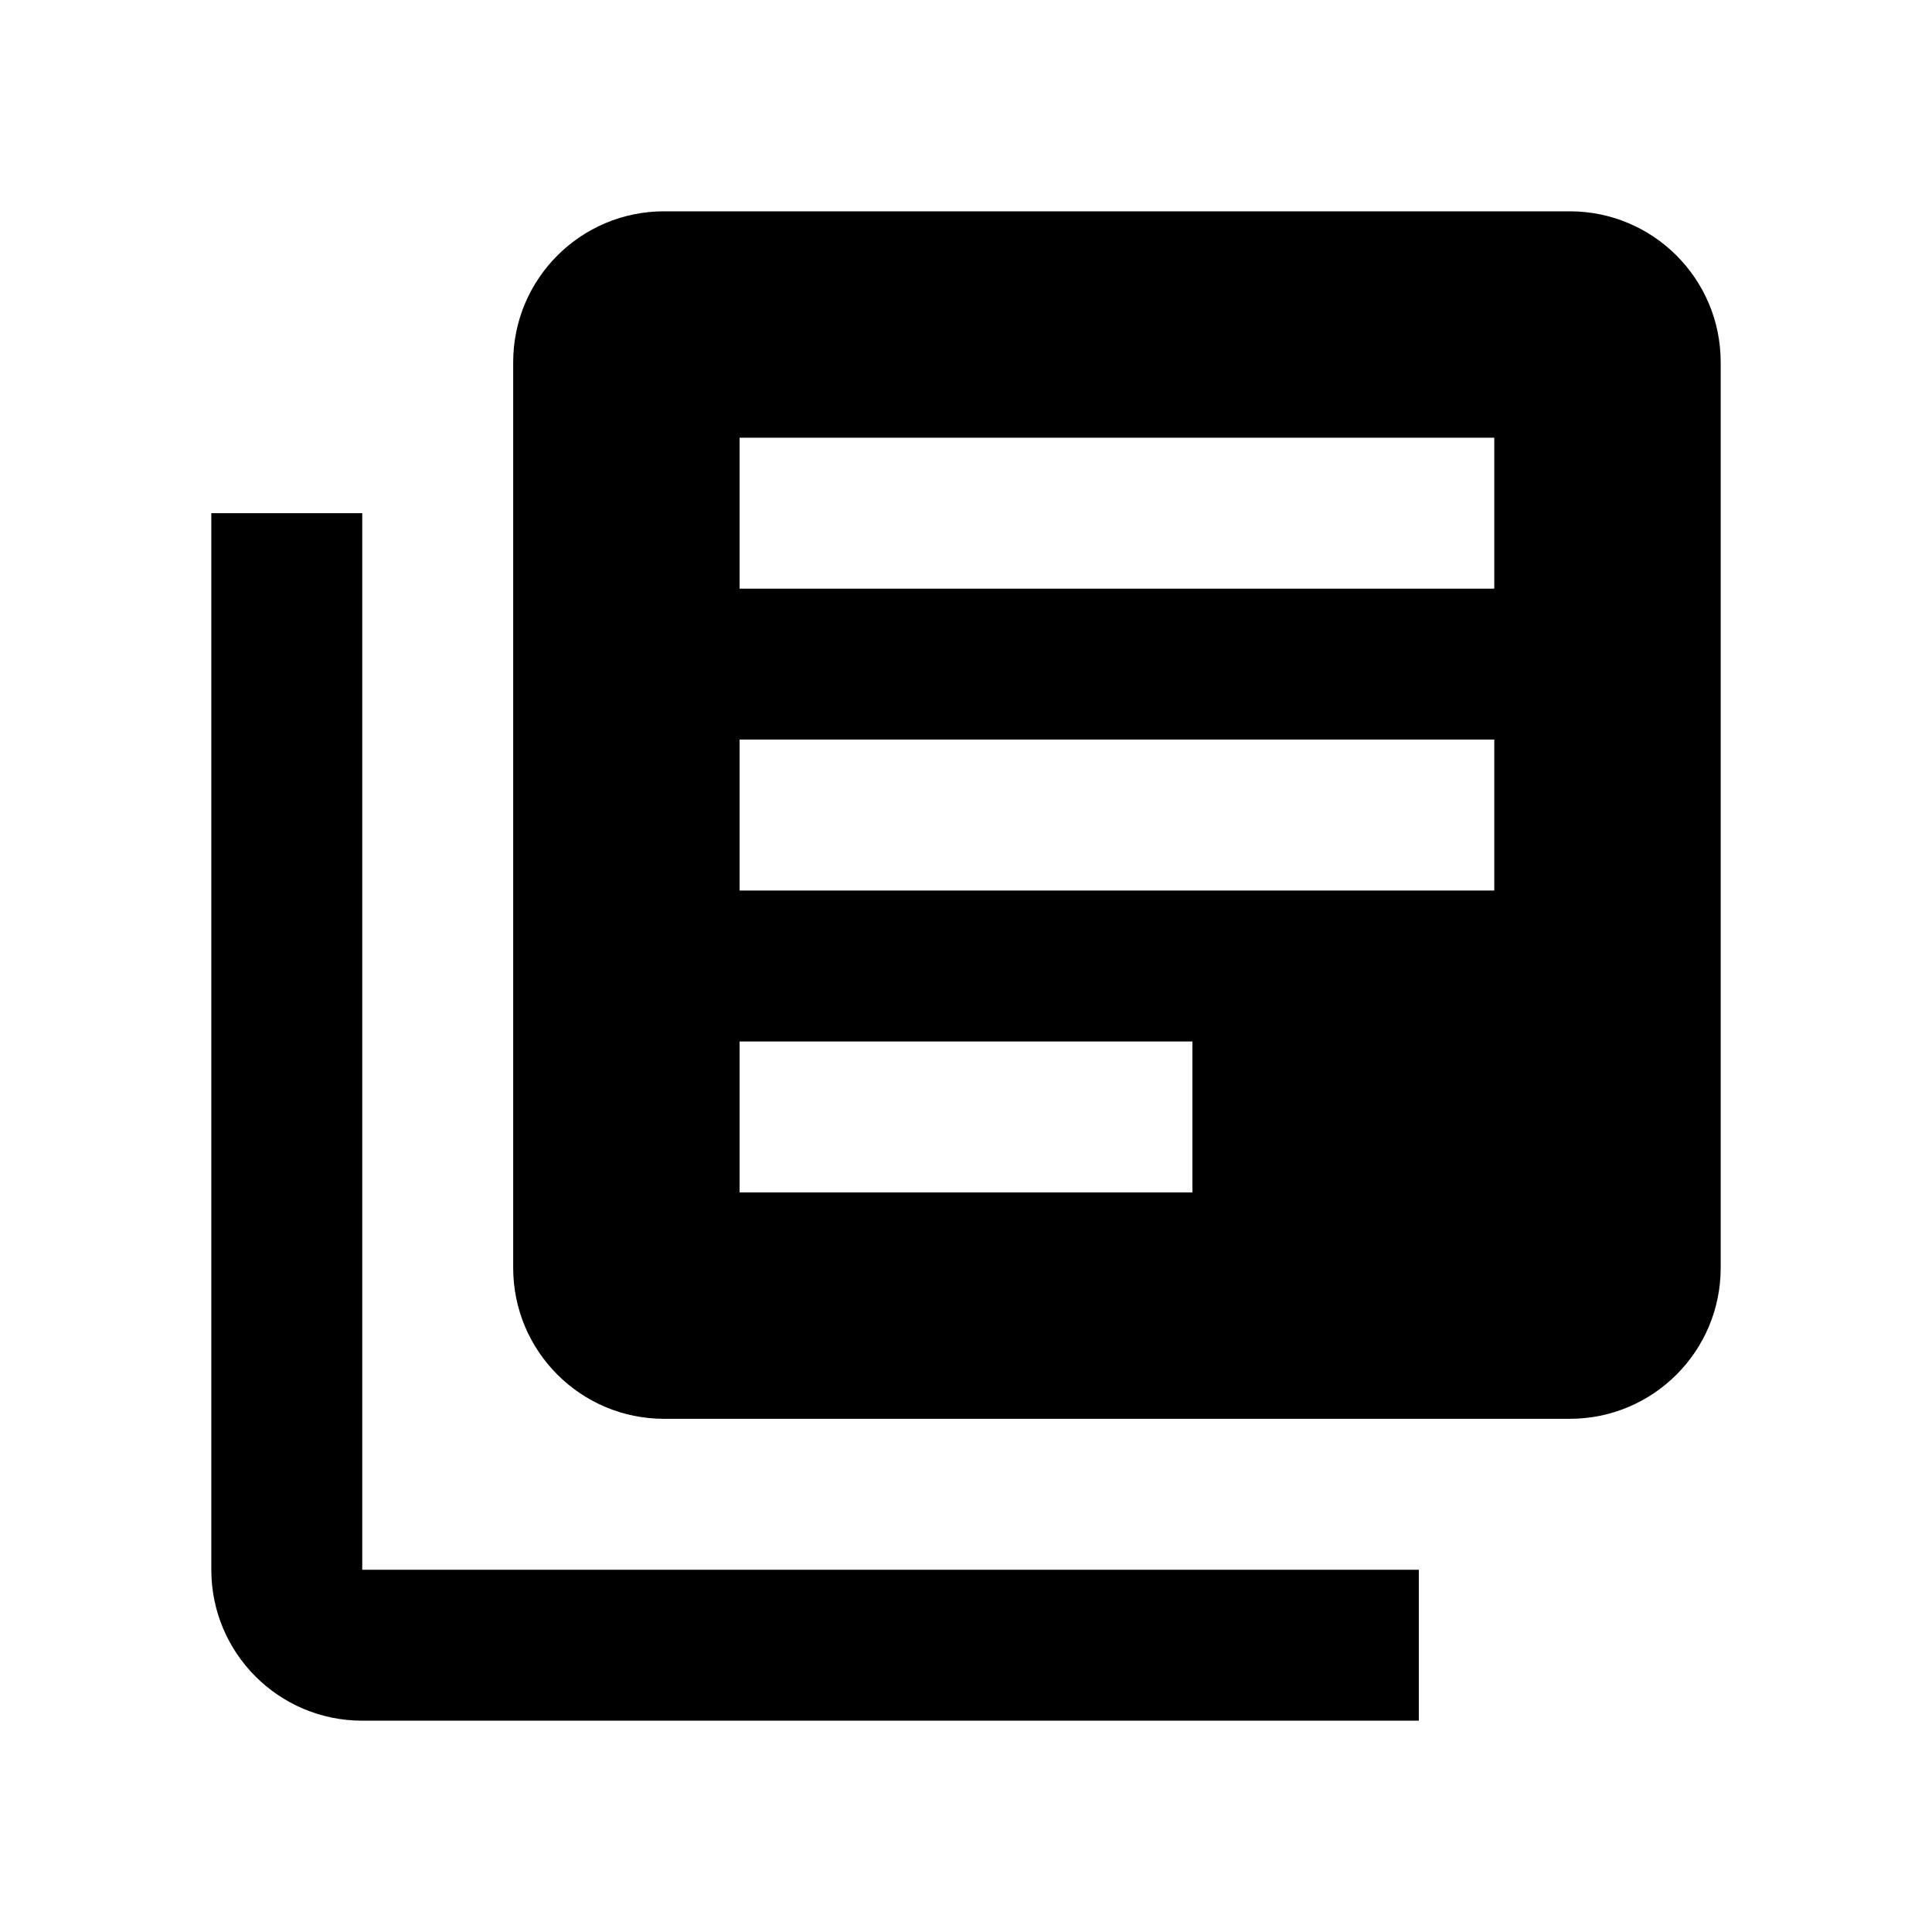
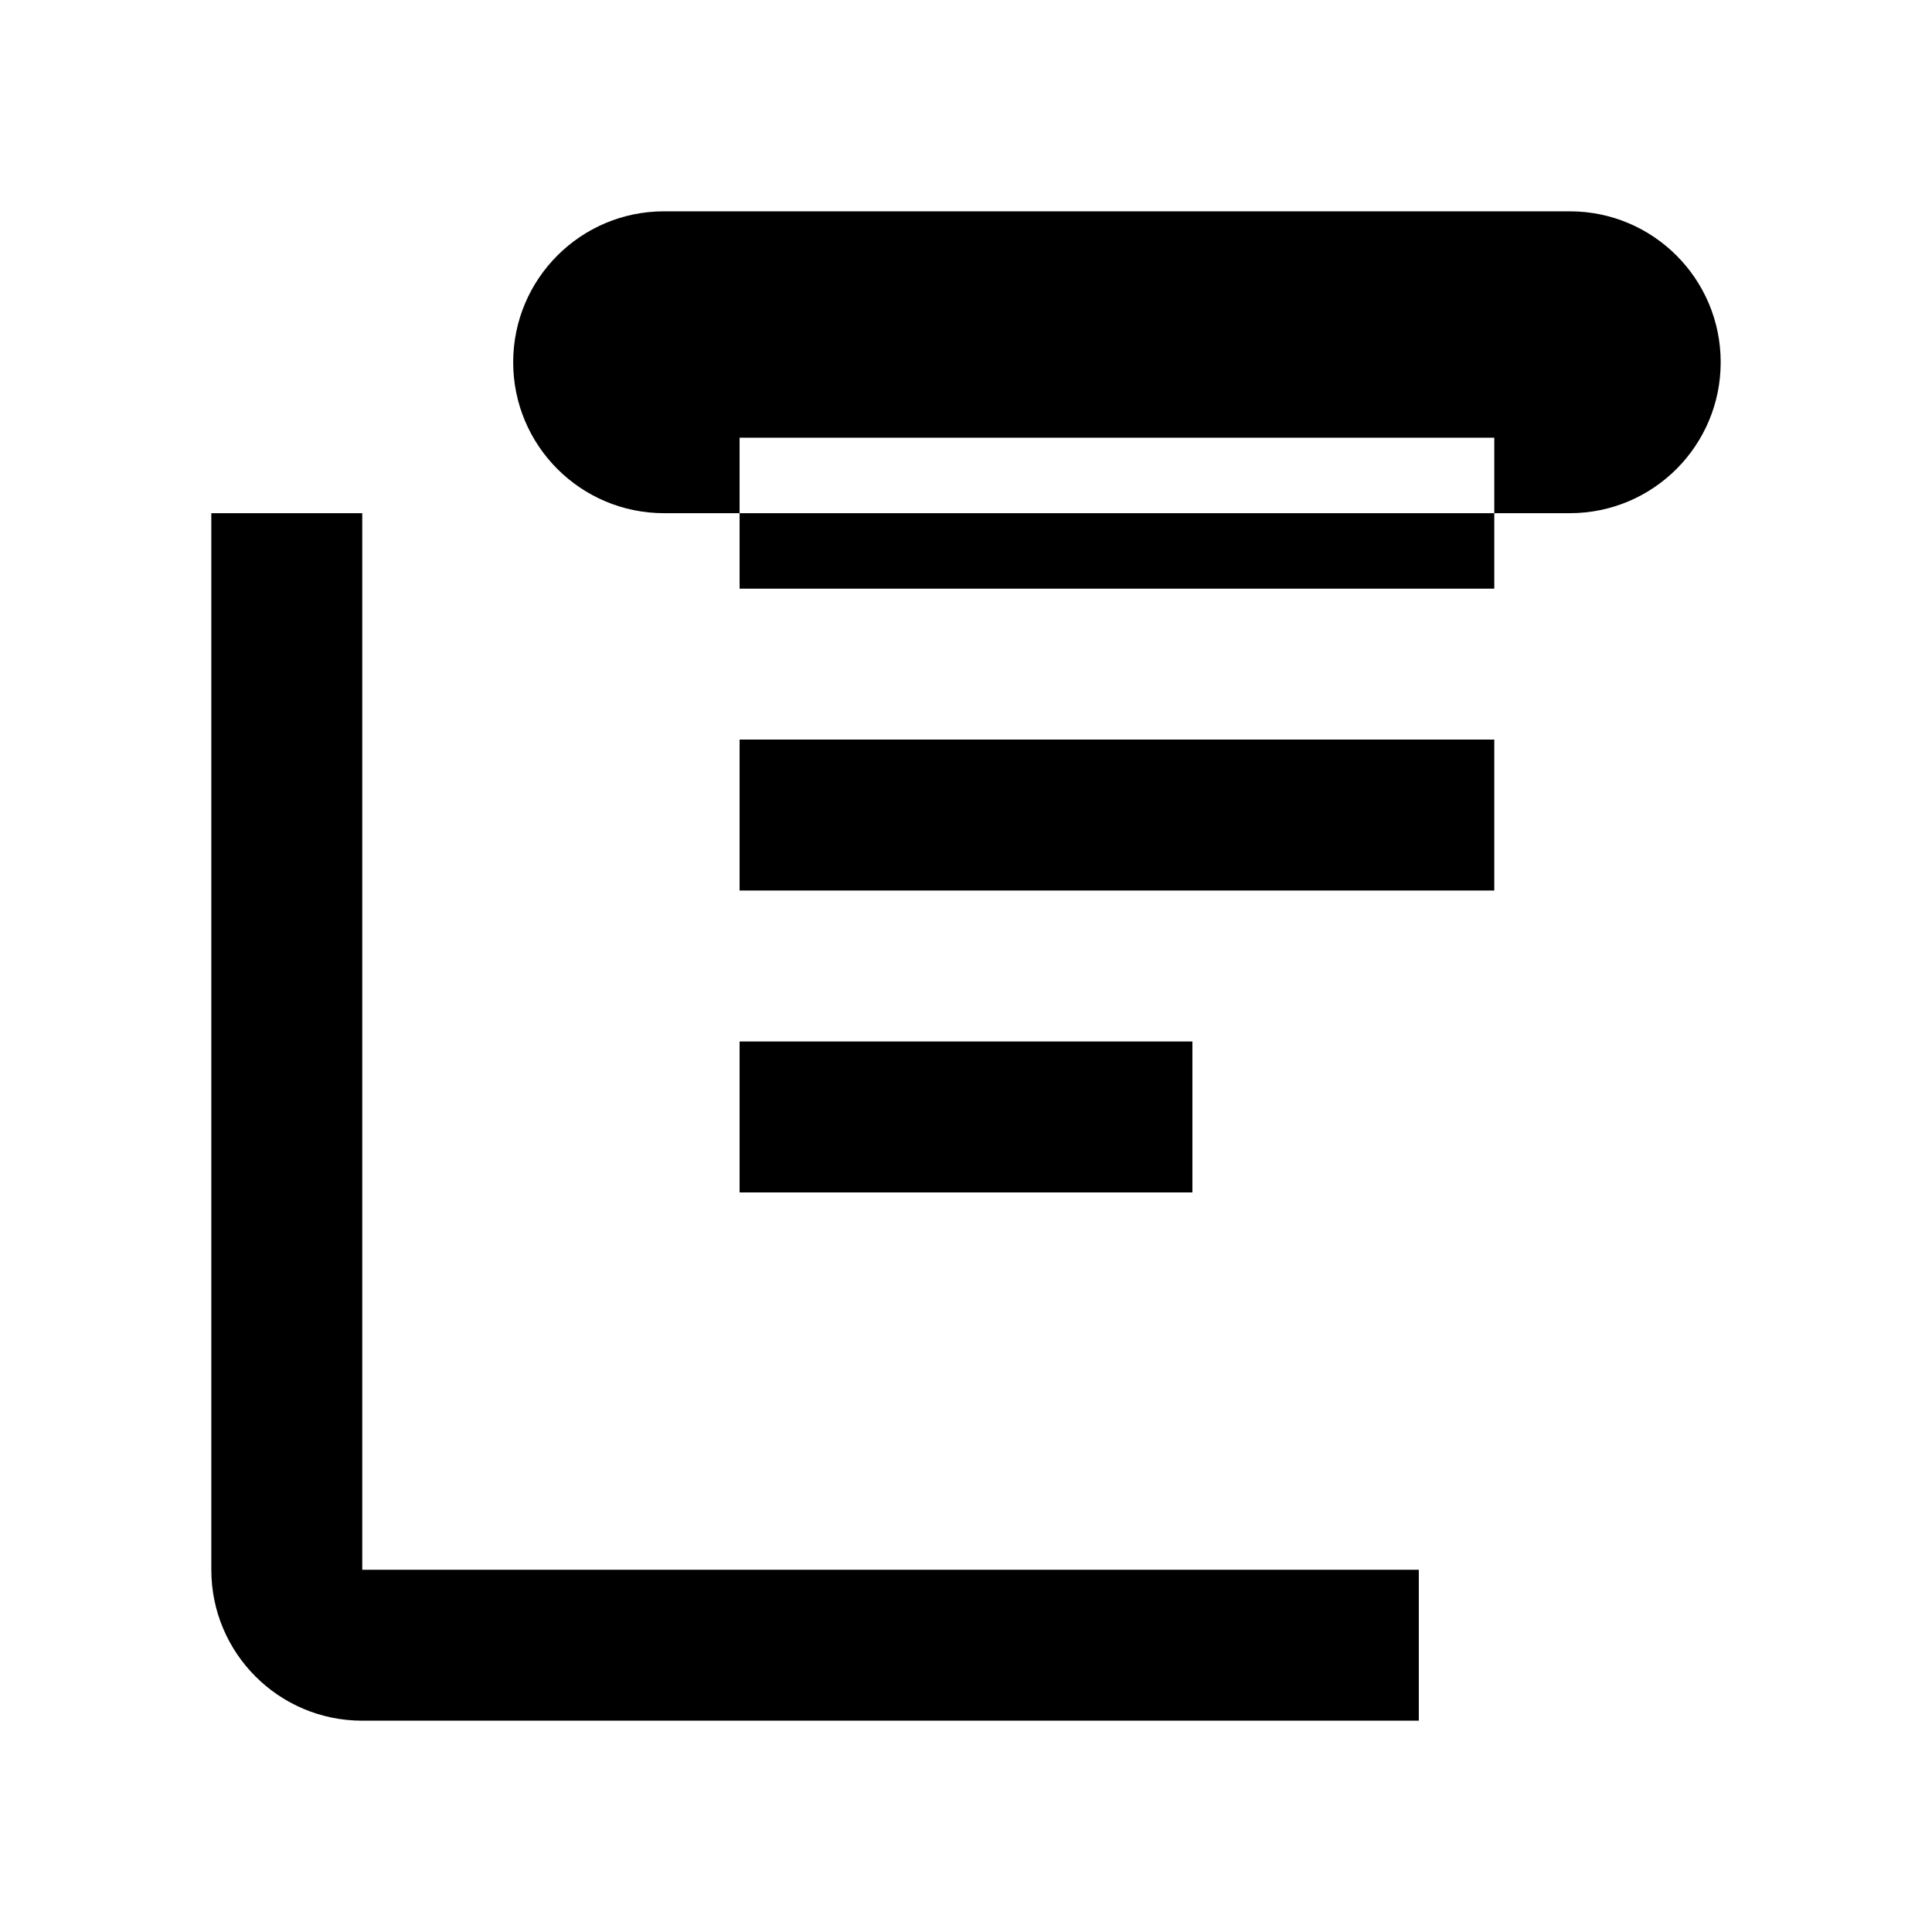
<svg xmlns="http://www.w3.org/2000/svg" version="1.1" id="Layer_1" x="0px" y="0px" viewBox="0 0 512 512" style="enable-background:new 0 0 512 512;" xml:space="preserve">
-   <path d="M96,136H56v280c0,22.1,17.9,40,40,40h280v-40H96V136z M416,56H176c-22.1,0-40,17.9-40,40v240c0,22.1,17.9,40,40,40h240  c22.1,0,40-17.9,40-40V96C456,73.9,438.1,56,416,56z M396,236H196v-40h200V236z M316,316H196v-40h120V316z M396,156H196v-40h200V156  z" />
+   <path d="M96,136H56v280c0,22.1,17.9,40,40,40h280v-40H96V136z M416,56H176c-22.1,0-40,17.9-40,40c0,22.1,17.9,40,40,40h240  c22.1,0,40-17.9,40-40V96C456,73.9,438.1,56,416,56z M396,236H196v-40h200V236z M316,316H196v-40h120V316z M396,156H196v-40h200V156  z" />
</svg>